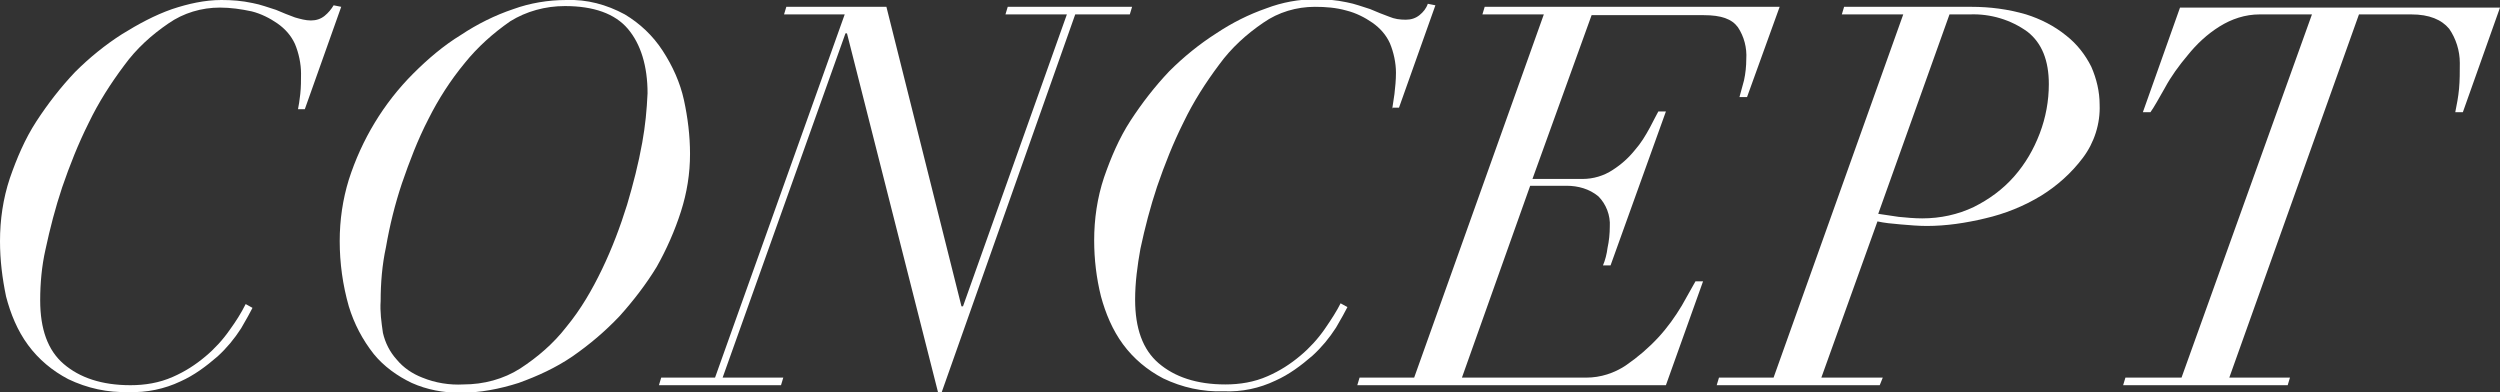
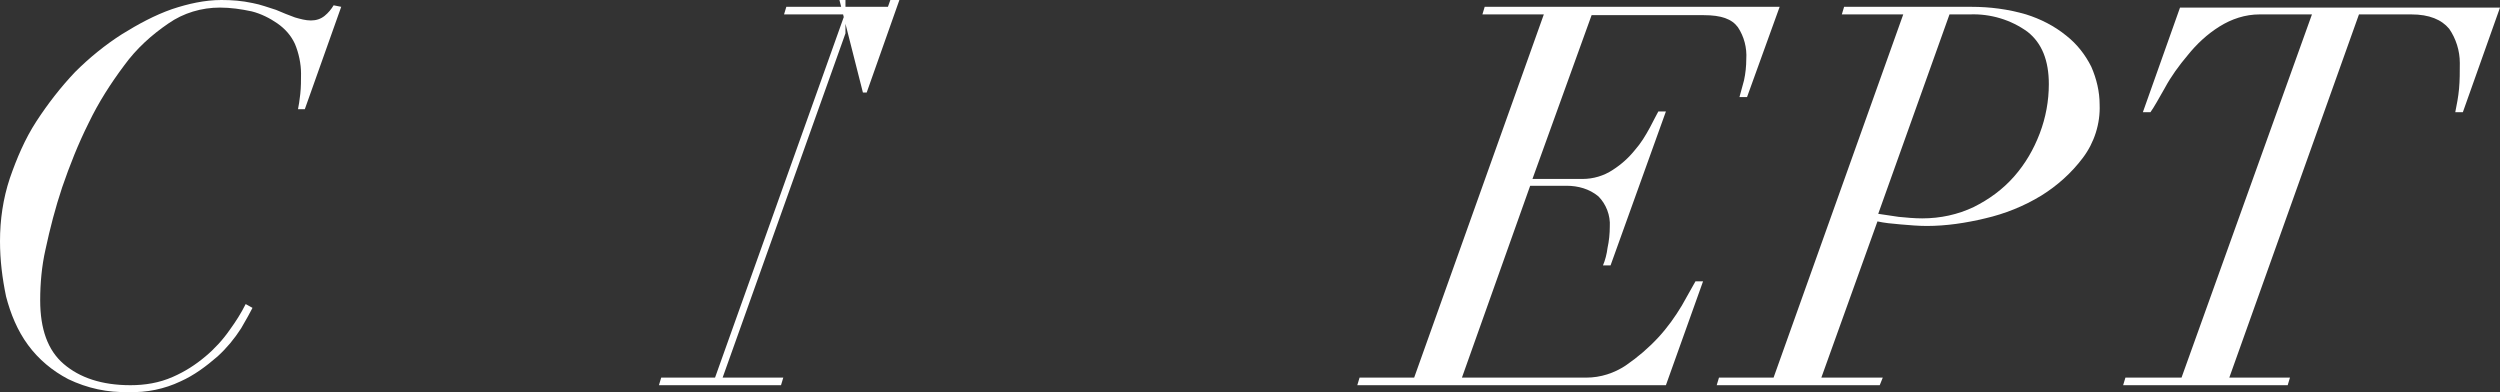
<svg xmlns="http://www.w3.org/2000/svg" version="1.1" id="レイヤー_1" x="0px" y="0px" viewBox="0 0 329.7 51.7" style="enable-background:new 0 0 329.7 51.7;" xml:space="preserve">
  <rect x="0" y="0" width="329.7" height="51.7" fill="#333333" stroke="none" />
  <style type="text/css">
	.st0{fill:#FFFFFF;}
</style>
  <g id="レイヤー_2_1_">
    <g id="Design">
      <path class="st0" d="M39.3,14.4c0.1-0.5,0.2-1.1,0.3-2c0.1-0.9,0.1-1.8,0.1-2.7c0-1.3-0.3-2.7-0.8-3.9c-0.5-1.1-1.3-2-2.3-2.7    c-1-0.7-2.2-1.3-3.4-1.6C31.8,1.2,30.4,1,29,1c-2.4,0-4.8,0.7-6.8,2.1c-2.2,1.5-4.2,3.3-5.8,5.5c-1.8,2.4-3.4,4.9-4.7,7.6    c-1.4,2.8-2.5,5.6-3.5,8.5c-0.9,2.7-1.6,5.4-2.2,8.2c-0.5,2.2-0.7,4.5-0.7,6.7c0,3.8,1,6.6,3.1,8.4c2.1,1.8,5,2.8,8.8,2.8    c1.9,0,3.8-0.3,5.6-1.1c1.6-0.7,3-1.6,4.3-2.7c1.2-1,2.3-2.2,3.2-3.5c0.8-1.1,1.5-2.2,2.1-3.4l0.9,0.5c-0.3,0.6-0.8,1.5-1.5,2.7    c-0.9,1.4-1.9,2.6-3.1,3.7c-1.5,1.3-3.1,2.5-4.9,3.3c-2.1,1-4.5,1.5-6.8,1.4c-2.8,0.1-5.5-0.5-8-1.7c-2.1-1.1-3.9-2.6-5.3-4.5    c-1.4-1.9-2.3-4.1-2.9-6.4C0.3,36.7,0,34.3,0,31.8c0-2.8,0.4-5.6,1.3-8.3c0.9-2.6,2-5.2,3.5-7.5c1.5-2.3,3.2-4.5,5.1-6.5    c1.9-1.9,4-3.6,6.2-5c2.1-1.3,4.3-2.5,6.6-3.3C24.8,0.5,27,0,29.2,0c1.4,0,2.7,0.1,4.1,0.4c1.1,0.2,2.1,0.6,3.1,0.9    c0.9,0.4,1.7,0.7,2.5,1c0.7,0.2,1.4,0.4,2.1,0.4c0.7,0,1.3-0.2,1.8-0.6c0.5-0.4,0.9-0.9,1.2-1.4l1,0.2l-4.8,13.5H39.3z" />
-       <path class="st0" d="M46,23.7c1.7-5.3,4.6-10.1,8.5-14c1.9-1.9,4-3.7,6.3-5.1c2.1-1.4,4.5-2.6,6.9-3.4C69.9,0.4,72.3,0,74.7,0    c2.7-0.1,5.3,0.6,7.7,1.9c2,1.2,3.7,2.8,5,4.8c1.3,2,2.3,4.2,2.8,6.5c0.5,2.3,0.8,4.7,0.8,7.1c0,2.6-0.4,5.1-1.2,7.6    c-0.8,2.5-1.9,5-3.2,7.3c-1.4,2.3-3.1,4.5-4.9,6.5c-1.9,2-3.9,3.7-6.2,5.3c-2.2,1.5-4.6,2.6-7.1,3.5c-2.5,0.8-5.1,1.3-7.7,1.3    c-2.2,0-4.4-0.4-6.4-1.3c-1.9-0.9-3.7-2.2-5-3.8c-1.5-1.9-2.6-4-3.3-6.3c-0.8-2.8-1.2-5.7-1.2-8.6C44.8,29,45.2,26.3,46,23.7z     M50.5,43.9c0.3,1.3,0.9,2.5,1.8,3.5c0.9,1.1,2.1,1.9,3.4,2.4c1.7,0.7,3.6,1,5.4,0.9c2.7,0,5.3-0.7,7.5-2.1    c2.3-1.5,4.4-3.3,6.1-5.5c1.9-2.3,3.4-4.9,4.7-7.6c1.3-2.7,2.4-5.6,3.3-8.5c0.8-2.7,1.5-5.4,2-8.2c0.4-2.2,0.6-4.3,0.7-6.5    c0-3.6-0.9-6.5-2.6-8.5s-4.5-3-8.3-3c-2.6,0-5.1,0.7-7.2,2C65,4.4,63,6.2,61.3,8.3c-1.9,2.3-3.5,4.8-4.8,7.4    c-1.4,2.7-2.5,5.6-3.5,8.5c-0.9,2.7-1.6,5.5-2.1,8.4c-0.5,2.3-0.7,4.7-0.7,7.1C50.1,41.1,50.3,42.5,50.5,43.9L50.5,43.9z" />
-       <path class="st0" d="M111.5,4.4L95.3,49.8h8l-0.3,1H86.9l0.3-1h7.1l17.1-47.9h-8l0.3-1h13.2l9.9,39.5h0.2l13.7-38.5h-8.1l0.3-1    h16.4l-0.3,1h-7.2l-17.6,49.8h-0.5l-12-47.3H111.5z" />
-       <path class="st0" d="M183.6,14.4c0.1-0.7,0.2-1.3,0.3-2c0.1-0.9,0.2-1.8,0.2-2.8c0-1.3-0.3-2.7-0.8-3.9c-0.5-1.1-1.3-2-2.3-2.7    c-1-0.7-2.2-1.3-3.4-1.6c-1.4-0.4-2.8-0.5-4.2-0.5c-2.4,0-4.8,0.7-6.8,2.1c-2.2,1.5-4.2,3.3-5.8,5.5c-1.8,2.4-3.4,4.9-4.7,7.6    c-1.4,2.8-2.5,5.6-3.5,8.5c-0.9,2.7-1.6,5.4-2.2,8.2c-0.4,2.2-0.7,4.5-0.7,6.7c0,3.8,1,6.6,3.1,8.4c2.1,1.8,5,2.8,8.8,2.8    c1.9,0,3.8-0.3,5.6-1.1c1.6-0.7,3-1.6,4.3-2.7c1.2-1,2.3-2.2,3.2-3.5c0.9-1.3,1.6-2.4,2.1-3.4l0.9,0.5c-0.3,0.6-0.8,1.5-1.5,2.7    c-0.9,1.4-1.9,2.6-3.1,3.7c-1.5,1.3-3.1,2.5-4.9,3.3c-2.1,1-4.4,1.5-6.8,1.4c-2.8,0.1-5.5-0.5-8-1.7c-2.1-1.1-3.9-2.6-5.3-4.5    c-1.4-1.9-2.3-4.1-2.9-6.3c-0.6-2.4-0.9-4.9-0.9-7.4c0-2.8,0.4-5.6,1.3-8.3c0.9-2.6,2-5.2,3.5-7.5c1.5-2.3,3.2-4.5,5.1-6.5    c1.9-1.9,4-3.6,6.2-5c2.1-1.4,4.3-2.5,6.6-3.3c2.1-0.8,4.3-1.2,6.5-1.2c1.4,0,2.7,0.1,4.1,0.4c1.1,0.2,2.1,0.6,3.1,0.9    c0.9,0.4,1.7,0.7,2.5,1c0.7,0.3,1.4,0.4,2.2,0.4c0.7,0,1.3-0.2,1.8-0.6c0.5-0.4,0.9-0.9,1.1-1.5l1,0.2l-4.8,13.5H183.6z" />
+       <path class="st0" d="M111.5,4.4L95.3,49.8h8l-0.3,1H86.9l0.3-1h7.1l17.1-47.9h-8l0.3-1h13.2h0.2l13.7-38.5h-8.1l0.3-1    h16.4l-0.3,1h-7.2l-17.6,49.8h-0.5l-12-47.3H111.5z" />
      <path class="st0" d="M195.5,1.9l0.3-1h38.9l-4.3,11.9h-1c0.2-0.7,0.4-1.5,0.6-2.2c0.2-0.9,0.3-1.9,0.3-2.8c0.1-1.5-0.3-3-1.1-4.2    c-0.8-1.1-2.2-1.6-4.5-1.6h-14.8l-7.8,21.6h6.6c1.4,0,2.8-0.4,4-1.2c1.1-0.7,2.1-1.6,2.9-2.6c0.8-0.9,1.4-1.9,2-3    c0.5-1,0.9-1.7,1.1-2.1h1L212.4,35h-1c0.3-0.7,0.5-1.5,0.6-2.3c0.2-0.9,0.3-1.9,0.3-2.8c0.1-1.5-0.5-3-1.5-4    c-1.2-1-2.7-1.4-4.2-1.4h-4.8l-9,25.3h16.4c1.9,0,3.7-0.6,5.2-1.6c1.6-1.1,3-2.3,4.3-3.7c1.2-1.3,2.2-2.7,3.1-4.2    c0.8-1.4,1.4-2.5,1.8-3.2h1l-4.9,13.7H179l0.3-1h7.2l17.1-47.9H195.5z" />
      <path class="st0" d="M242.9,1.9l0.3-1H260c2.4,0,4.8,0.3,7.2,1c1.9,0.6,3.7,1.5,5.3,2.8c1.4,1.1,2.5,2.5,3.3,4.1    c0.7,1.6,1.1,3.3,1.1,5c0.1,2.5-0.7,5-2.2,7c-1.5,2-3.4,3.7-5.5,5c-2.3,1.4-4.8,2.4-7.4,3c-2.5,0.6-5.1,1-7.7,1    c-1.1,0-2.2-0.1-3.4-0.2s-2.2-0.2-3.1-0.4l-7.4,20.6h8.1l-0.4,1h-21.5l0.3-1h7.2L251,1.9H242.9z M250.4,28.6    c1,0.1,2.1,0.2,3.1,0.2c2.4,0,4.7-0.5,6.8-1.5c2-1,3.8-2.3,5.3-4c1.5-1.7,2.6-3.6,3.4-5.7c0.8-2.1,1.2-4.3,1.2-6.5    c0-3.1-0.9-5.4-2.8-6.9c-2.2-1.6-4.9-2.4-7.6-2.3h-2.7l-9.4,26.3L250.4,28.6z" />
      <path class="st0" d="M298,1.9c-1.9,0-3.7,0.6-5.3,1.6c-1.6,1-3,2.3-4.2,3.8c-1.1,1.3-2.2,2.8-3,4.3c-0.8,1.4-1.4,2.5-1.9,3.2h-1    l4.9-13.8h42.2l-4.9,13.8h-1c0.2-1,0.4-2,0.5-3.1c0.1-1.1,0.1-2.2,0.1-3.4c0-1.6-0.5-3.2-1.4-4.5c-1-1.2-2.6-1.9-5-1.9h-6.9    L294,49.8h8l-0.3,1H280l0.3-1h7.4l17.2-47.9H298z" />
    </g>
  </g>
</svg>